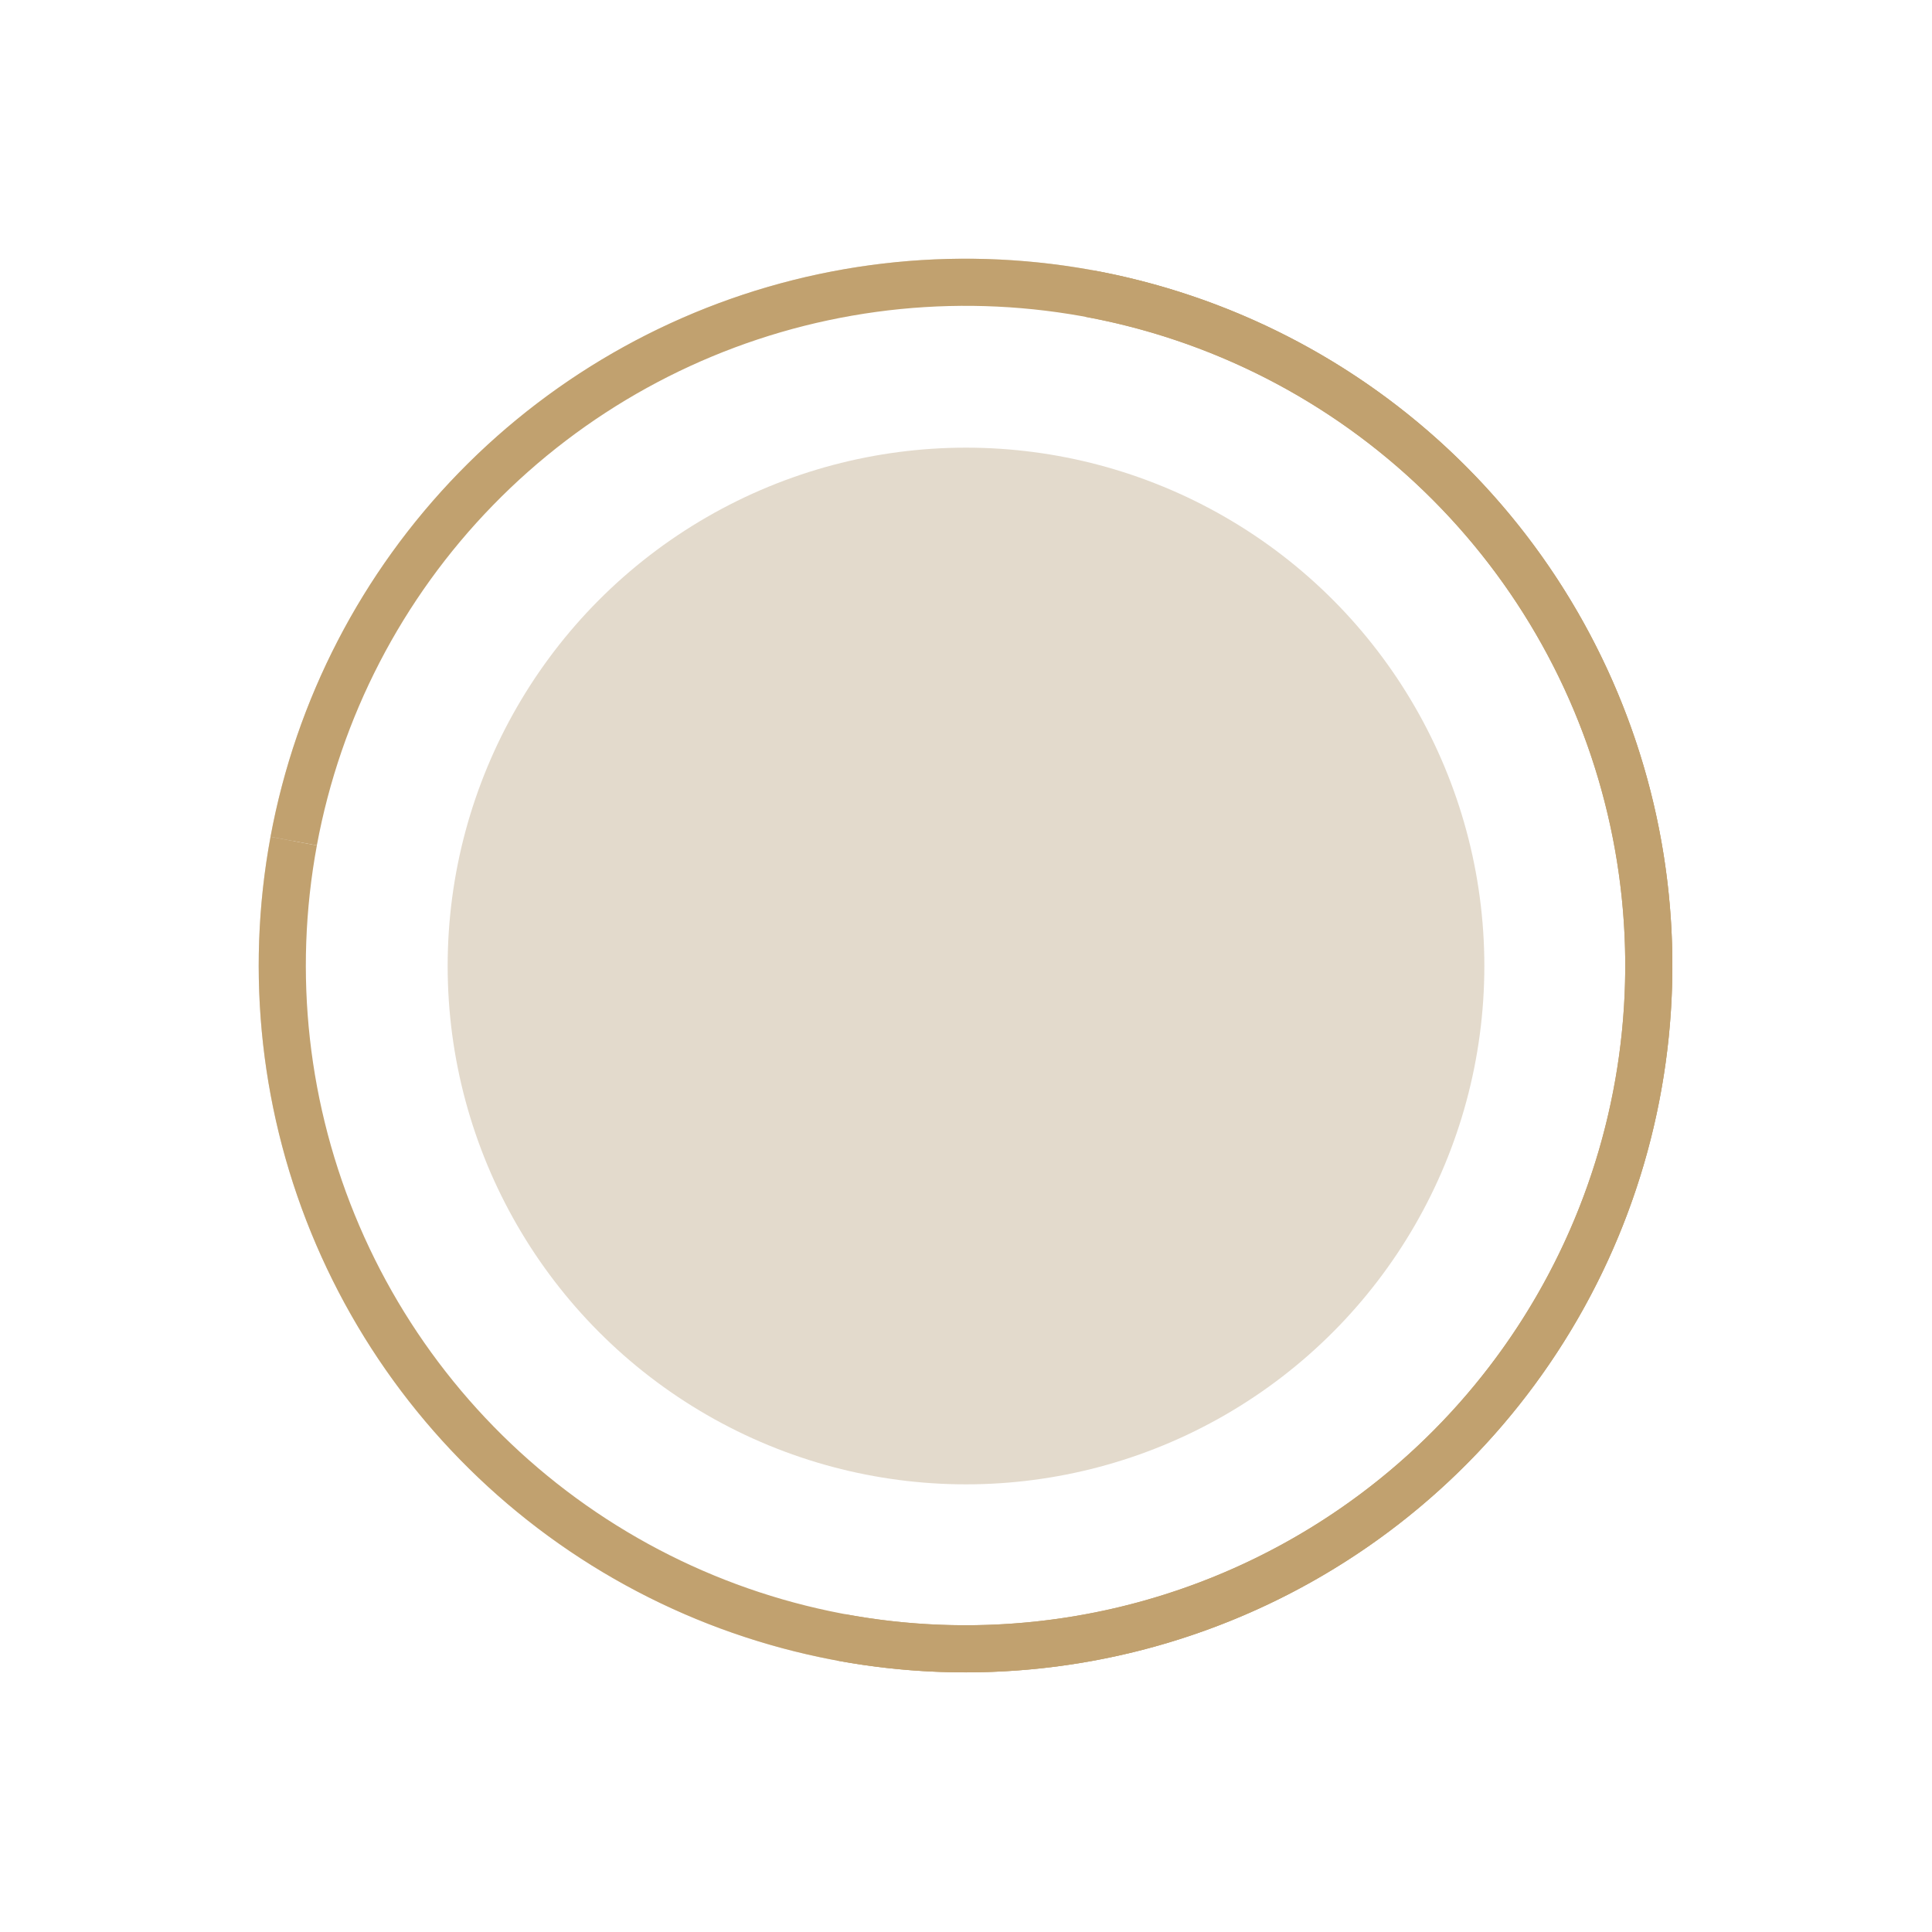
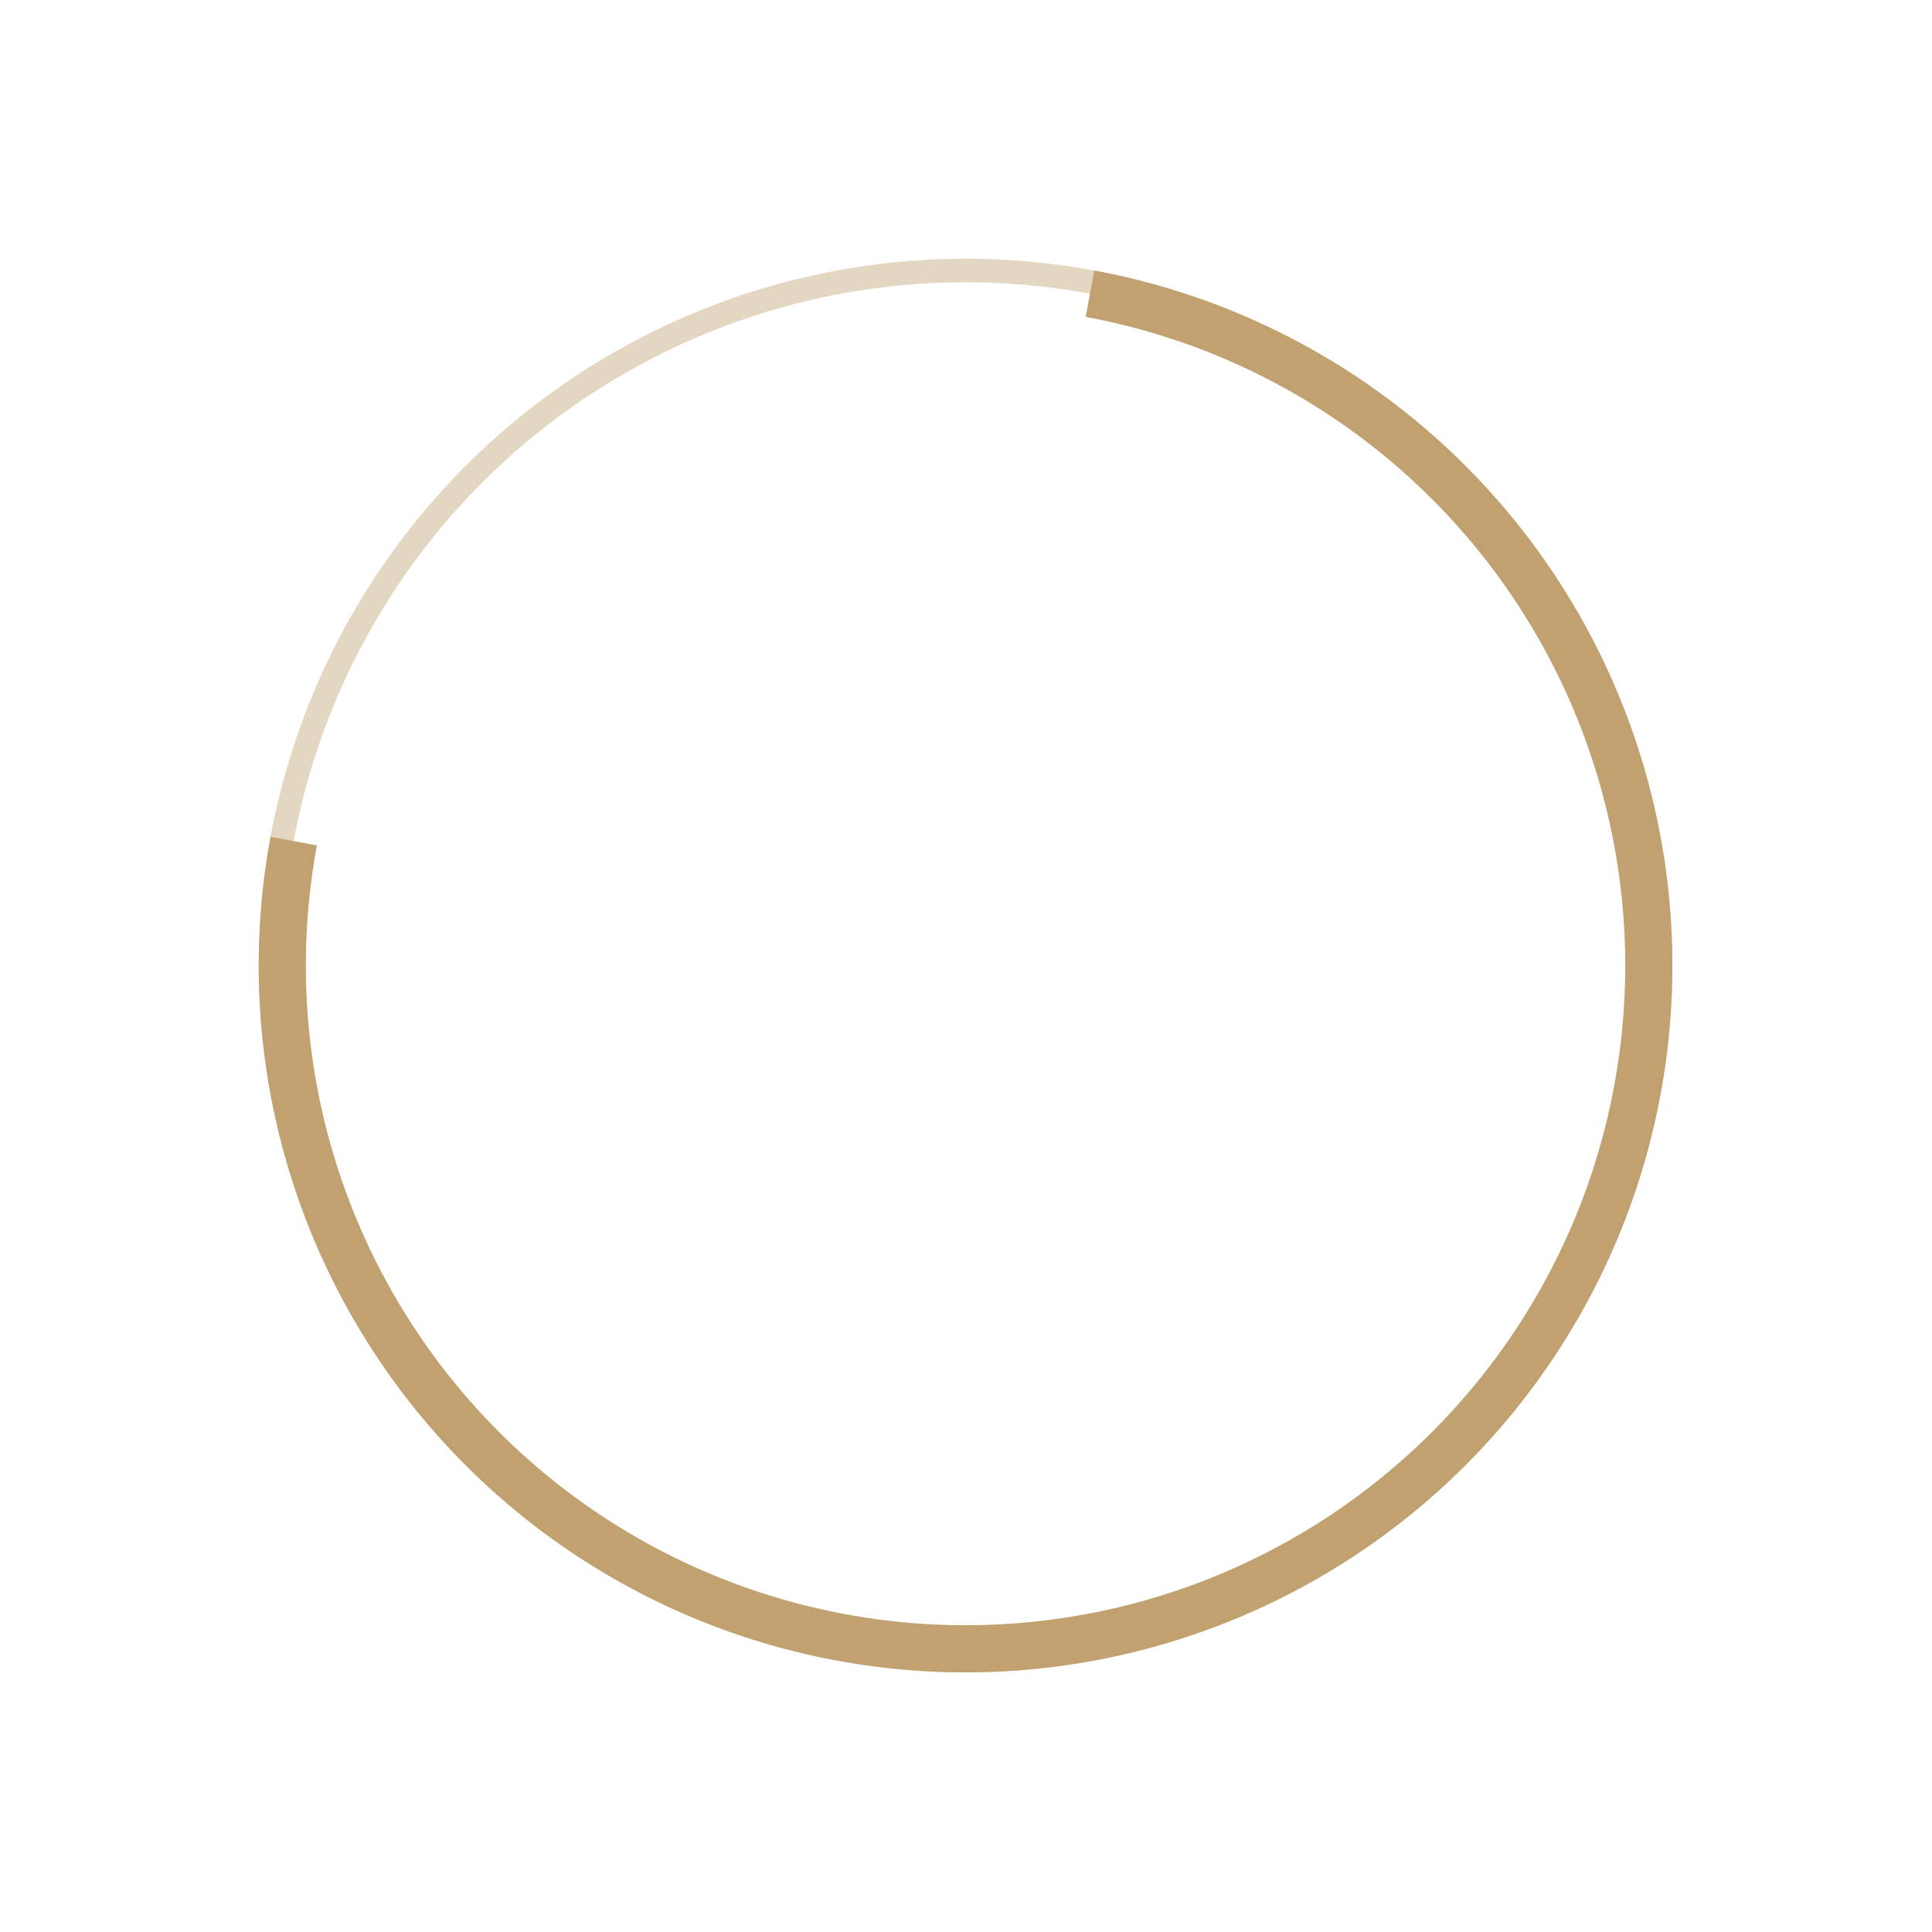
<svg xmlns="http://www.w3.org/2000/svg" width="82" height="82" viewBox="0 0 82 82" fill="none">
  <circle cx="40.98" cy="40.981" r="29.5" stroke="#E4D7C1" />
  <path d="M46.262 12.466C51.902 13.51 57.105 16.204 61.214 20.206C65.323 24.207 68.153 29.338 69.346 34.948C70.54 40.558 70.042 46.396 67.918 51.724C65.793 57.051 62.136 61.629 57.409 64.879C52.683 68.128 47.099 69.903 41.364 69.978C35.629 70.054 30 68.427 25.189 65.304C20.378 62.181 16.602 57.701 14.337 52.431C12.072 47.162 11.421 41.339 12.466 35.699" stroke="#C1A16F" stroke-width="2" />
-   <path d="M12.465 35.699C13.51 30.059 16.203 24.856 20.205 20.747C24.207 16.638 29.337 13.808 34.947 12.615C40.558 11.422 46.396 11.919 51.723 14.044C57.051 16.169 61.629 19.826 64.878 24.552C68.127 29.279 69.902 34.863 69.978 40.598C70.053 46.333 68.427 51.962 65.303 56.773C62.18 61.583 57.7 65.36 52.431 67.624C47.161 69.889 41.338 70.54 35.699 69.496" stroke="#C1A16F" stroke-width="2" />
-   <circle cx="41" cy="41" r="22" fill="#E3DACC" />
</svg>